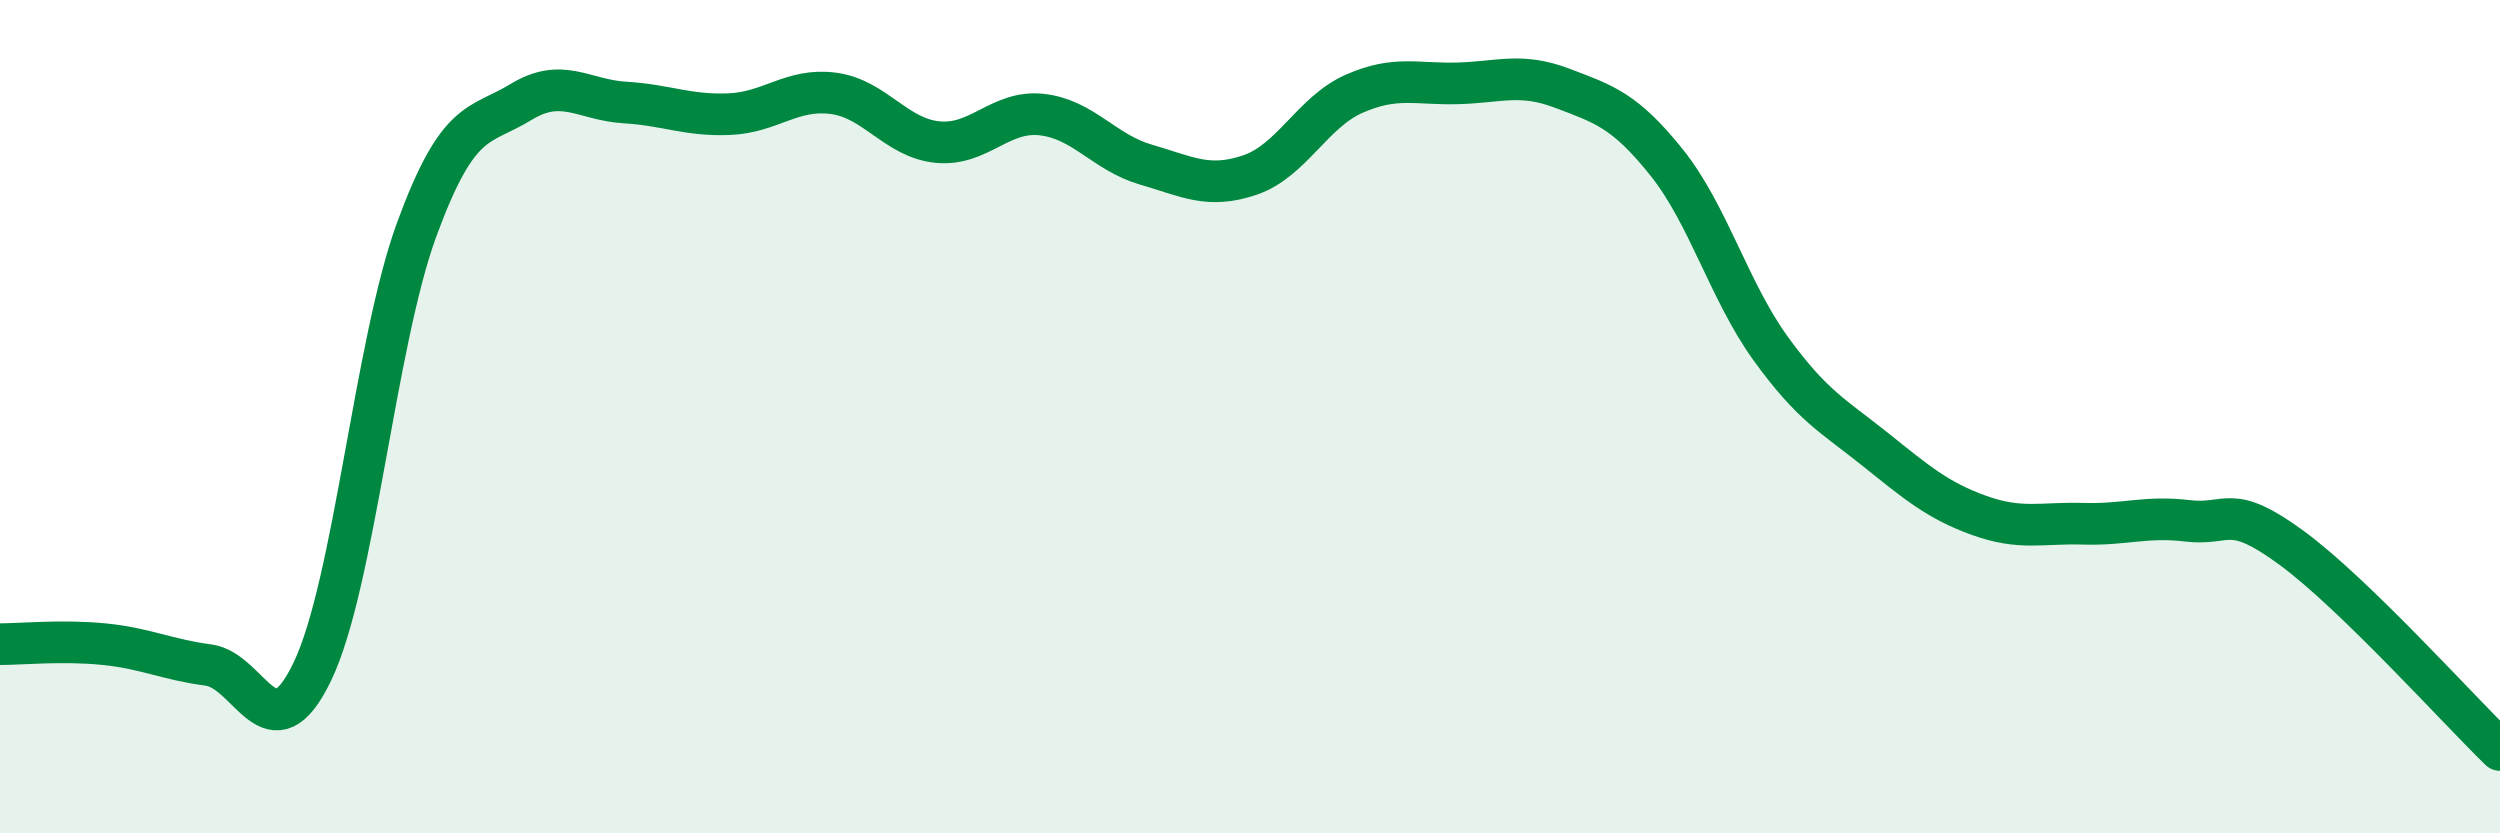
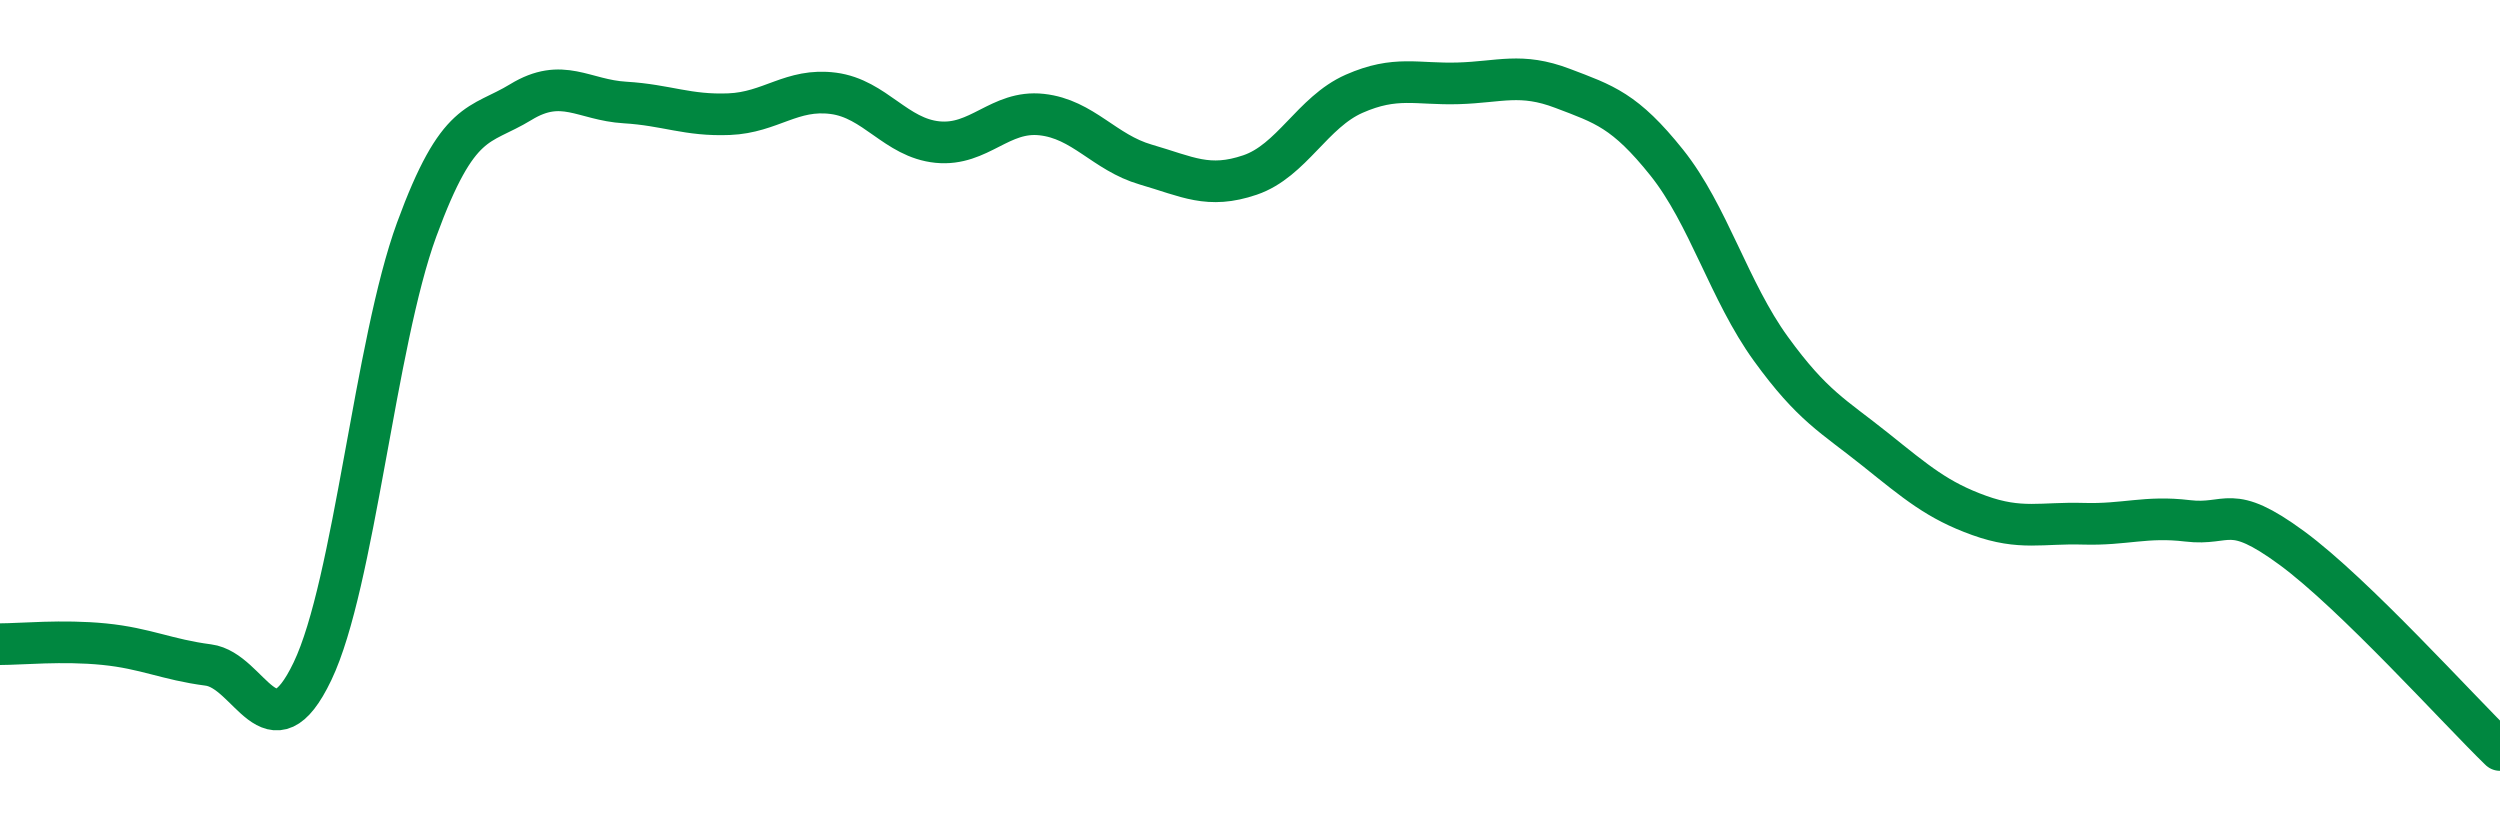
<svg xmlns="http://www.w3.org/2000/svg" width="60" height="20" viewBox="0 0 60 20">
-   <path d="M 0,15.46 C 0.5,15.46 1.5,15.36 2.5,15.46 C 3.5,15.56 4,15.83 5,15.96 C 6,16.09 6.5,18.2 7.5,16.11 C 8.5,14.02 9,8.24 10,5.51 C 11,2.78 11.5,3.06 12.5,2.45 C 13.5,1.84 14,2.4 15,2.46 C 16,2.52 16.5,2.78 17.5,2.74 C 18.5,2.7 19,2.11 20,2.24 C 21,2.37 21.5,3.31 22.5,3.41 C 23.5,3.51 24,2.64 25,2.75 C 26,2.86 26.5,3.66 27.5,3.95 C 28.5,4.24 29,4.54 30,4.2 C 31,3.86 31.5,2.69 32.5,2.25 C 33.5,1.81 34,2.03 35,2 C 36,1.97 36.5,1.74 37.5,2.12 C 38.5,2.5 39,2.65 40,3.9 C 41,5.15 41.5,6.99 42.5,8.37 C 43.5,9.75 44,9.98 45,10.78 C 46,11.58 46.5,12.01 47.5,12.37 C 48.5,12.73 49,12.54 50,12.57 C 51,12.6 51.5,12.38 52.5,12.5 C 53.5,12.62 53.5,12.05 55,13.15 C 56.5,14.25 59,17.03 60,18L60 20L0 20Z" fill="#008740" opacity="0.1" stroke-linecap="round" stroke-linejoin="round" />
  <path d="M 0,15.46 C 0.5,15.46 1.5,15.36 2.5,15.46 C 3.5,15.56 4,15.83 5,15.96 C 6,16.09 6.5,18.2 7.5,16.11 C 8.5,14.02 9,8.24 10,5.51 C 11,2.78 11.5,3.06 12.5,2.45 C 13.5,1.84 14,2.4 15,2.46 C 16,2.52 16.5,2.78 17.5,2.74 C 18.5,2.7 19,2.11 20,2.24 C 21,2.37 21.5,3.31 22.5,3.41 C 23.5,3.51 24,2.64 25,2.75 C 26,2.86 26.5,3.66 27.5,3.95 C 28.5,4.24 29,4.54 30,4.2 C 31,3.86 31.5,2.69 32.5,2.25 C 33.5,1.81 34,2.03 35,2 C 36,1.97 36.5,1.74 37.5,2.12 C 38.5,2.5 39,2.65 40,3.9 C 41,5.15 41.5,6.99 42.5,8.37 C 43.5,9.75 44,9.98 45,10.78 C 46,11.58 46.5,12.01 47.5,12.37 C 48.5,12.73 49,12.54 50,12.57 C 51,12.6 51.5,12.38 52.5,12.5 C 53.5,12.62 53.5,12.05 55,13.15 C 56.5,14.25 59,17.03 60,18" stroke="#008740" stroke-width="1" fill="none" stroke-linecap="round" stroke-linejoin="round" />
</svg>